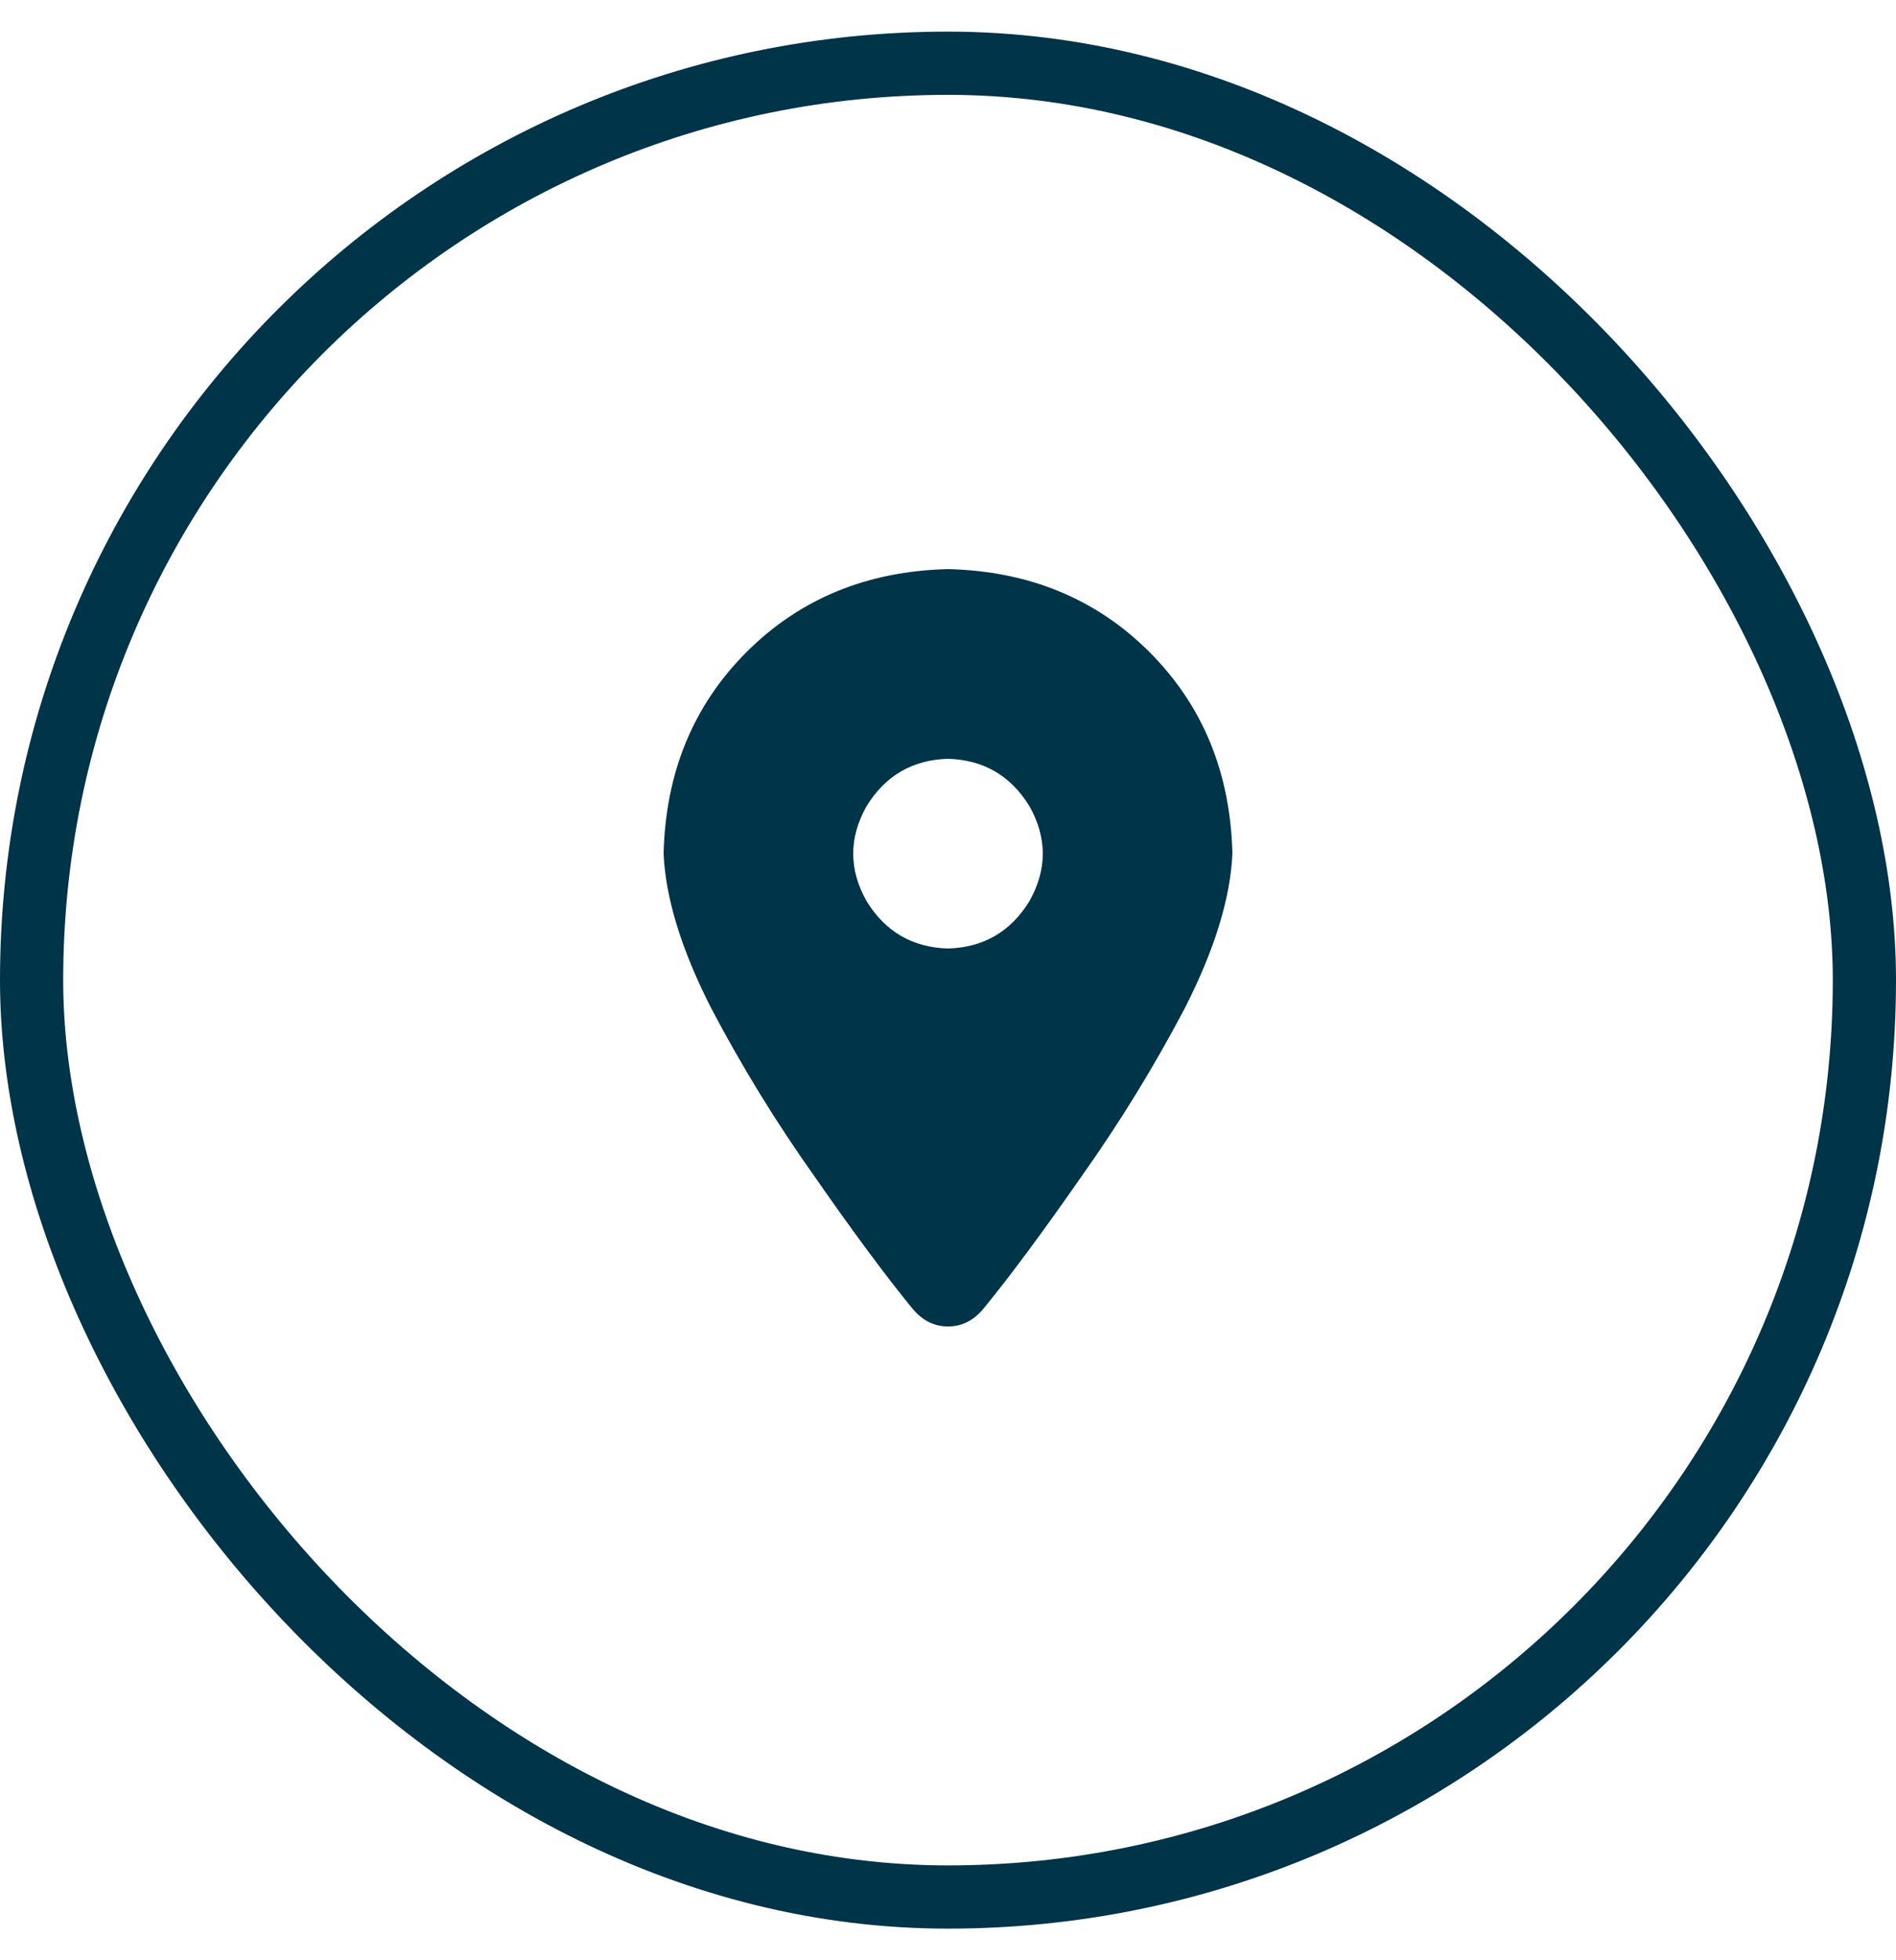
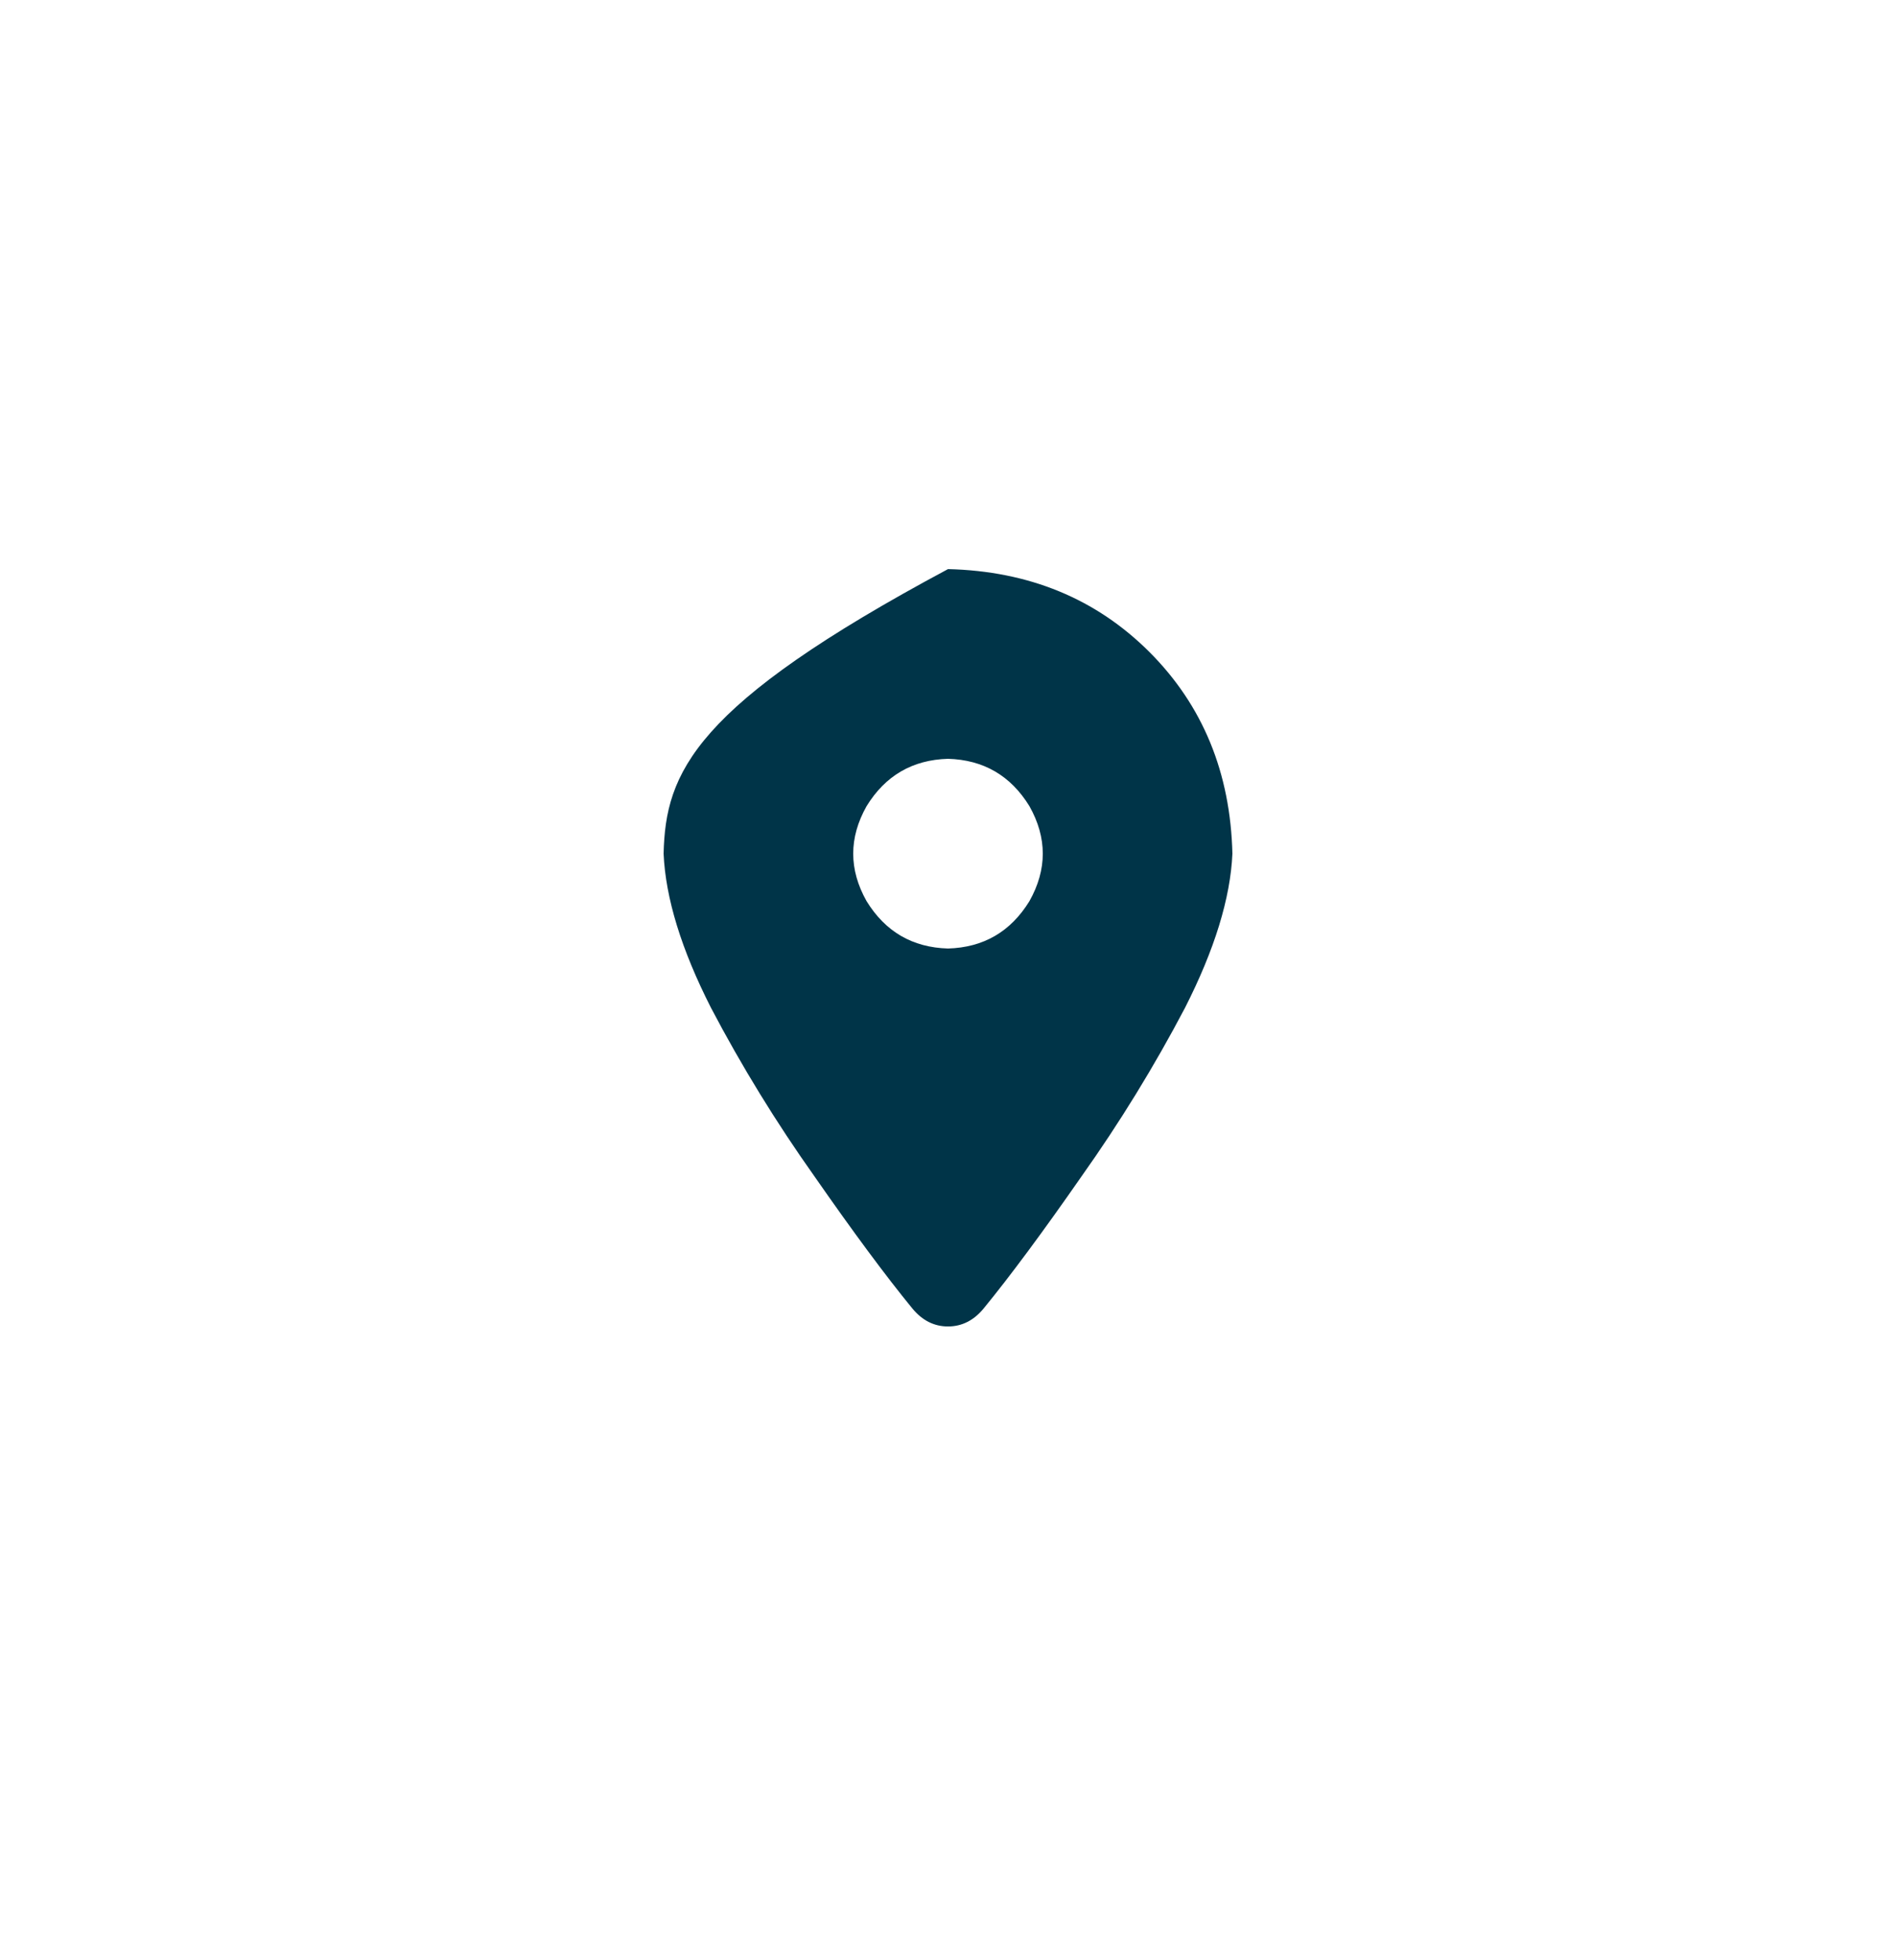
<svg xmlns="http://www.w3.org/2000/svg" width="30" height="31" viewBox="0 0 30 31" fill="none">
-   <rect x="0.5" y="1" width="29" height="29" rx="14.5" stroke="#003448" />
-   <path d="M15.562 20.695C15.984 20.18 16.5 19.484 17.109 18.609C17.719 17.75 18.266 16.859 18.75 15.938C19.219 15.016 19.469 14.203 19.5 13.5C19.469 12.219 19.031 11.156 18.188 10.312C17.344 9.469 16.281 9.031 15 9C13.719 9.031 12.656 9.469 11.812 10.312C10.969 11.156 10.531 12.219 10.5 13.5C10.531 14.203 10.781 15.016 11.25 15.938C11.734 16.859 12.281 17.75 12.891 18.609C13.5 19.484 14.016 20.18 14.438 20.695C14.594 20.883 14.781 20.977 15 20.977C15.219 20.977 15.406 20.883 15.562 20.695ZM15 12C15.562 12.016 15.992 12.266 16.289 12.75C16.57 13.25 16.57 13.75 16.289 14.25C15.992 14.734 15.562 14.984 15 15C14.438 14.984 14.008 14.734 13.711 14.25C13.43 13.75 13.43 13.25 13.711 12.75C14.008 12.266 14.438 12.016 15 12Z" fill="#003448" />
+   <path d="M15.562 20.695C15.984 20.18 16.5 19.484 17.109 18.609C17.719 17.75 18.266 16.859 18.75 15.938C19.219 15.016 19.469 14.203 19.5 13.5C19.469 12.219 19.031 11.156 18.188 10.312C17.344 9.469 16.281 9.031 15 9C10.969 11.156 10.531 12.219 10.5 13.5C10.531 14.203 10.781 15.016 11.25 15.938C11.734 16.859 12.281 17.75 12.891 18.609C13.5 19.484 14.016 20.18 14.438 20.695C14.594 20.883 14.781 20.977 15 20.977C15.219 20.977 15.406 20.883 15.562 20.695ZM15 12C15.562 12.016 15.992 12.266 16.289 12.75C16.57 13.25 16.57 13.75 16.289 14.25C15.992 14.734 15.562 14.984 15 15C14.438 14.984 14.008 14.734 13.711 14.25C13.43 13.75 13.43 13.25 13.711 12.75C14.008 12.266 14.438 12.016 15 12Z" fill="#003448" />
</svg>